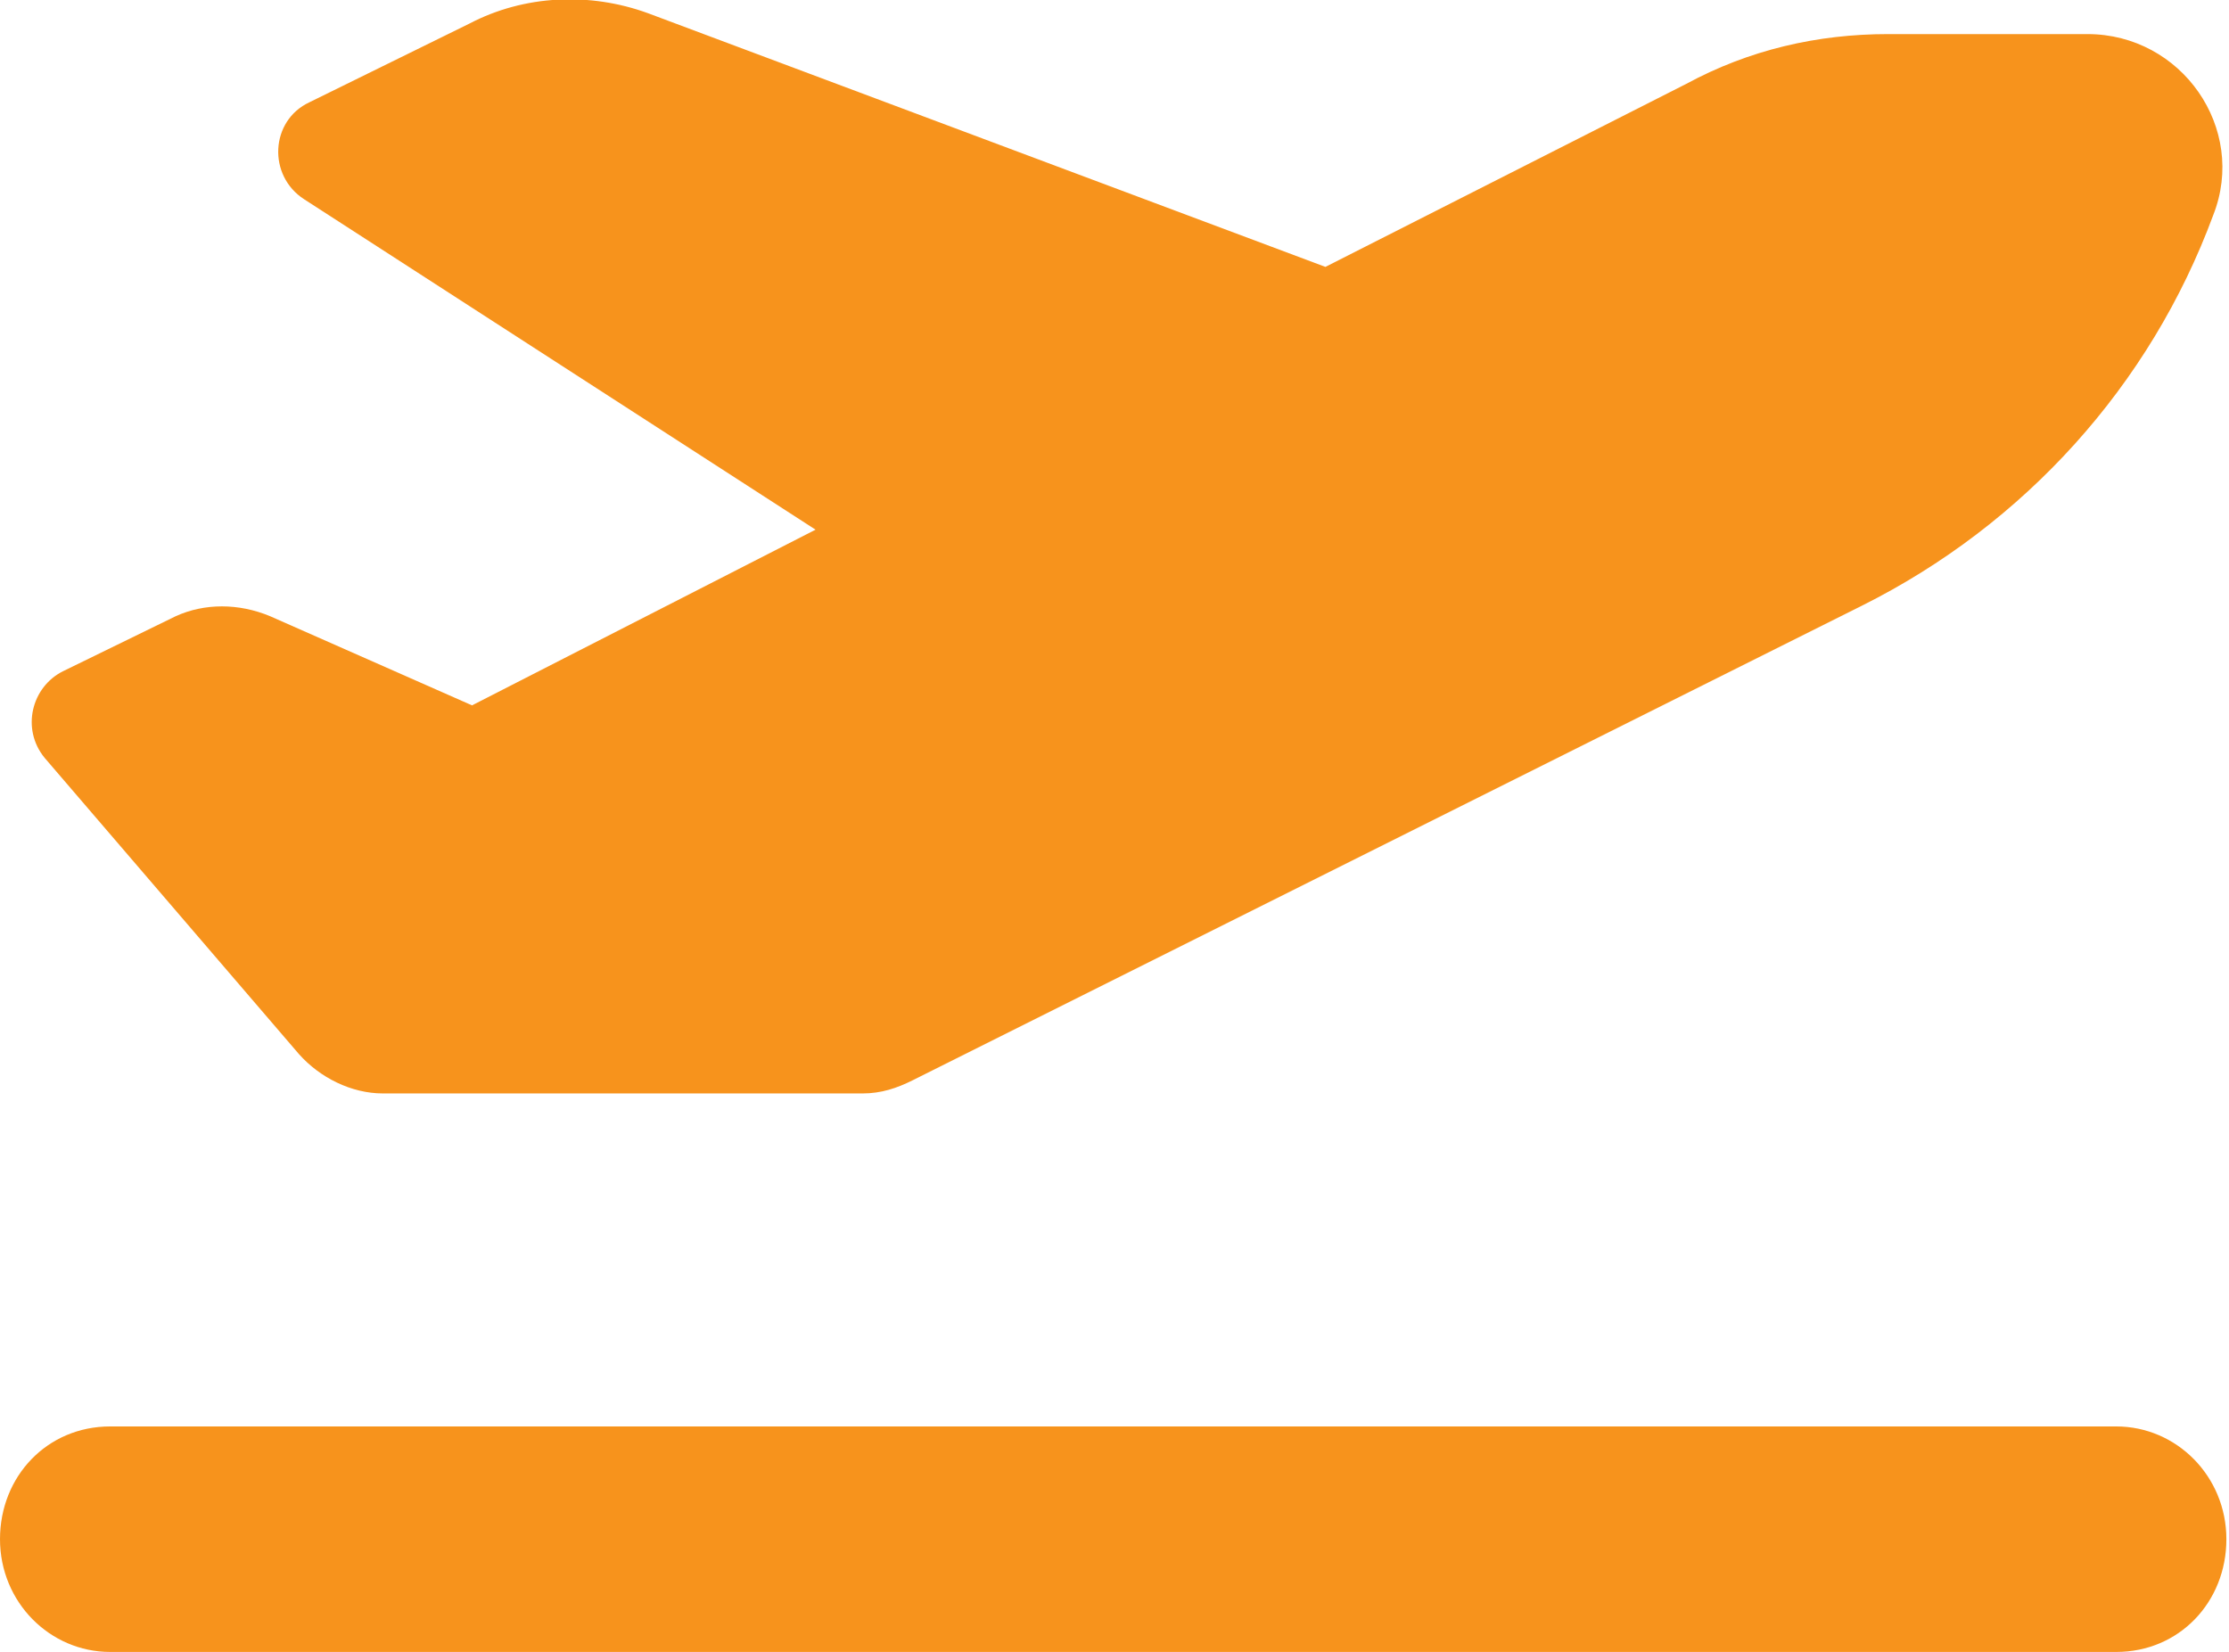
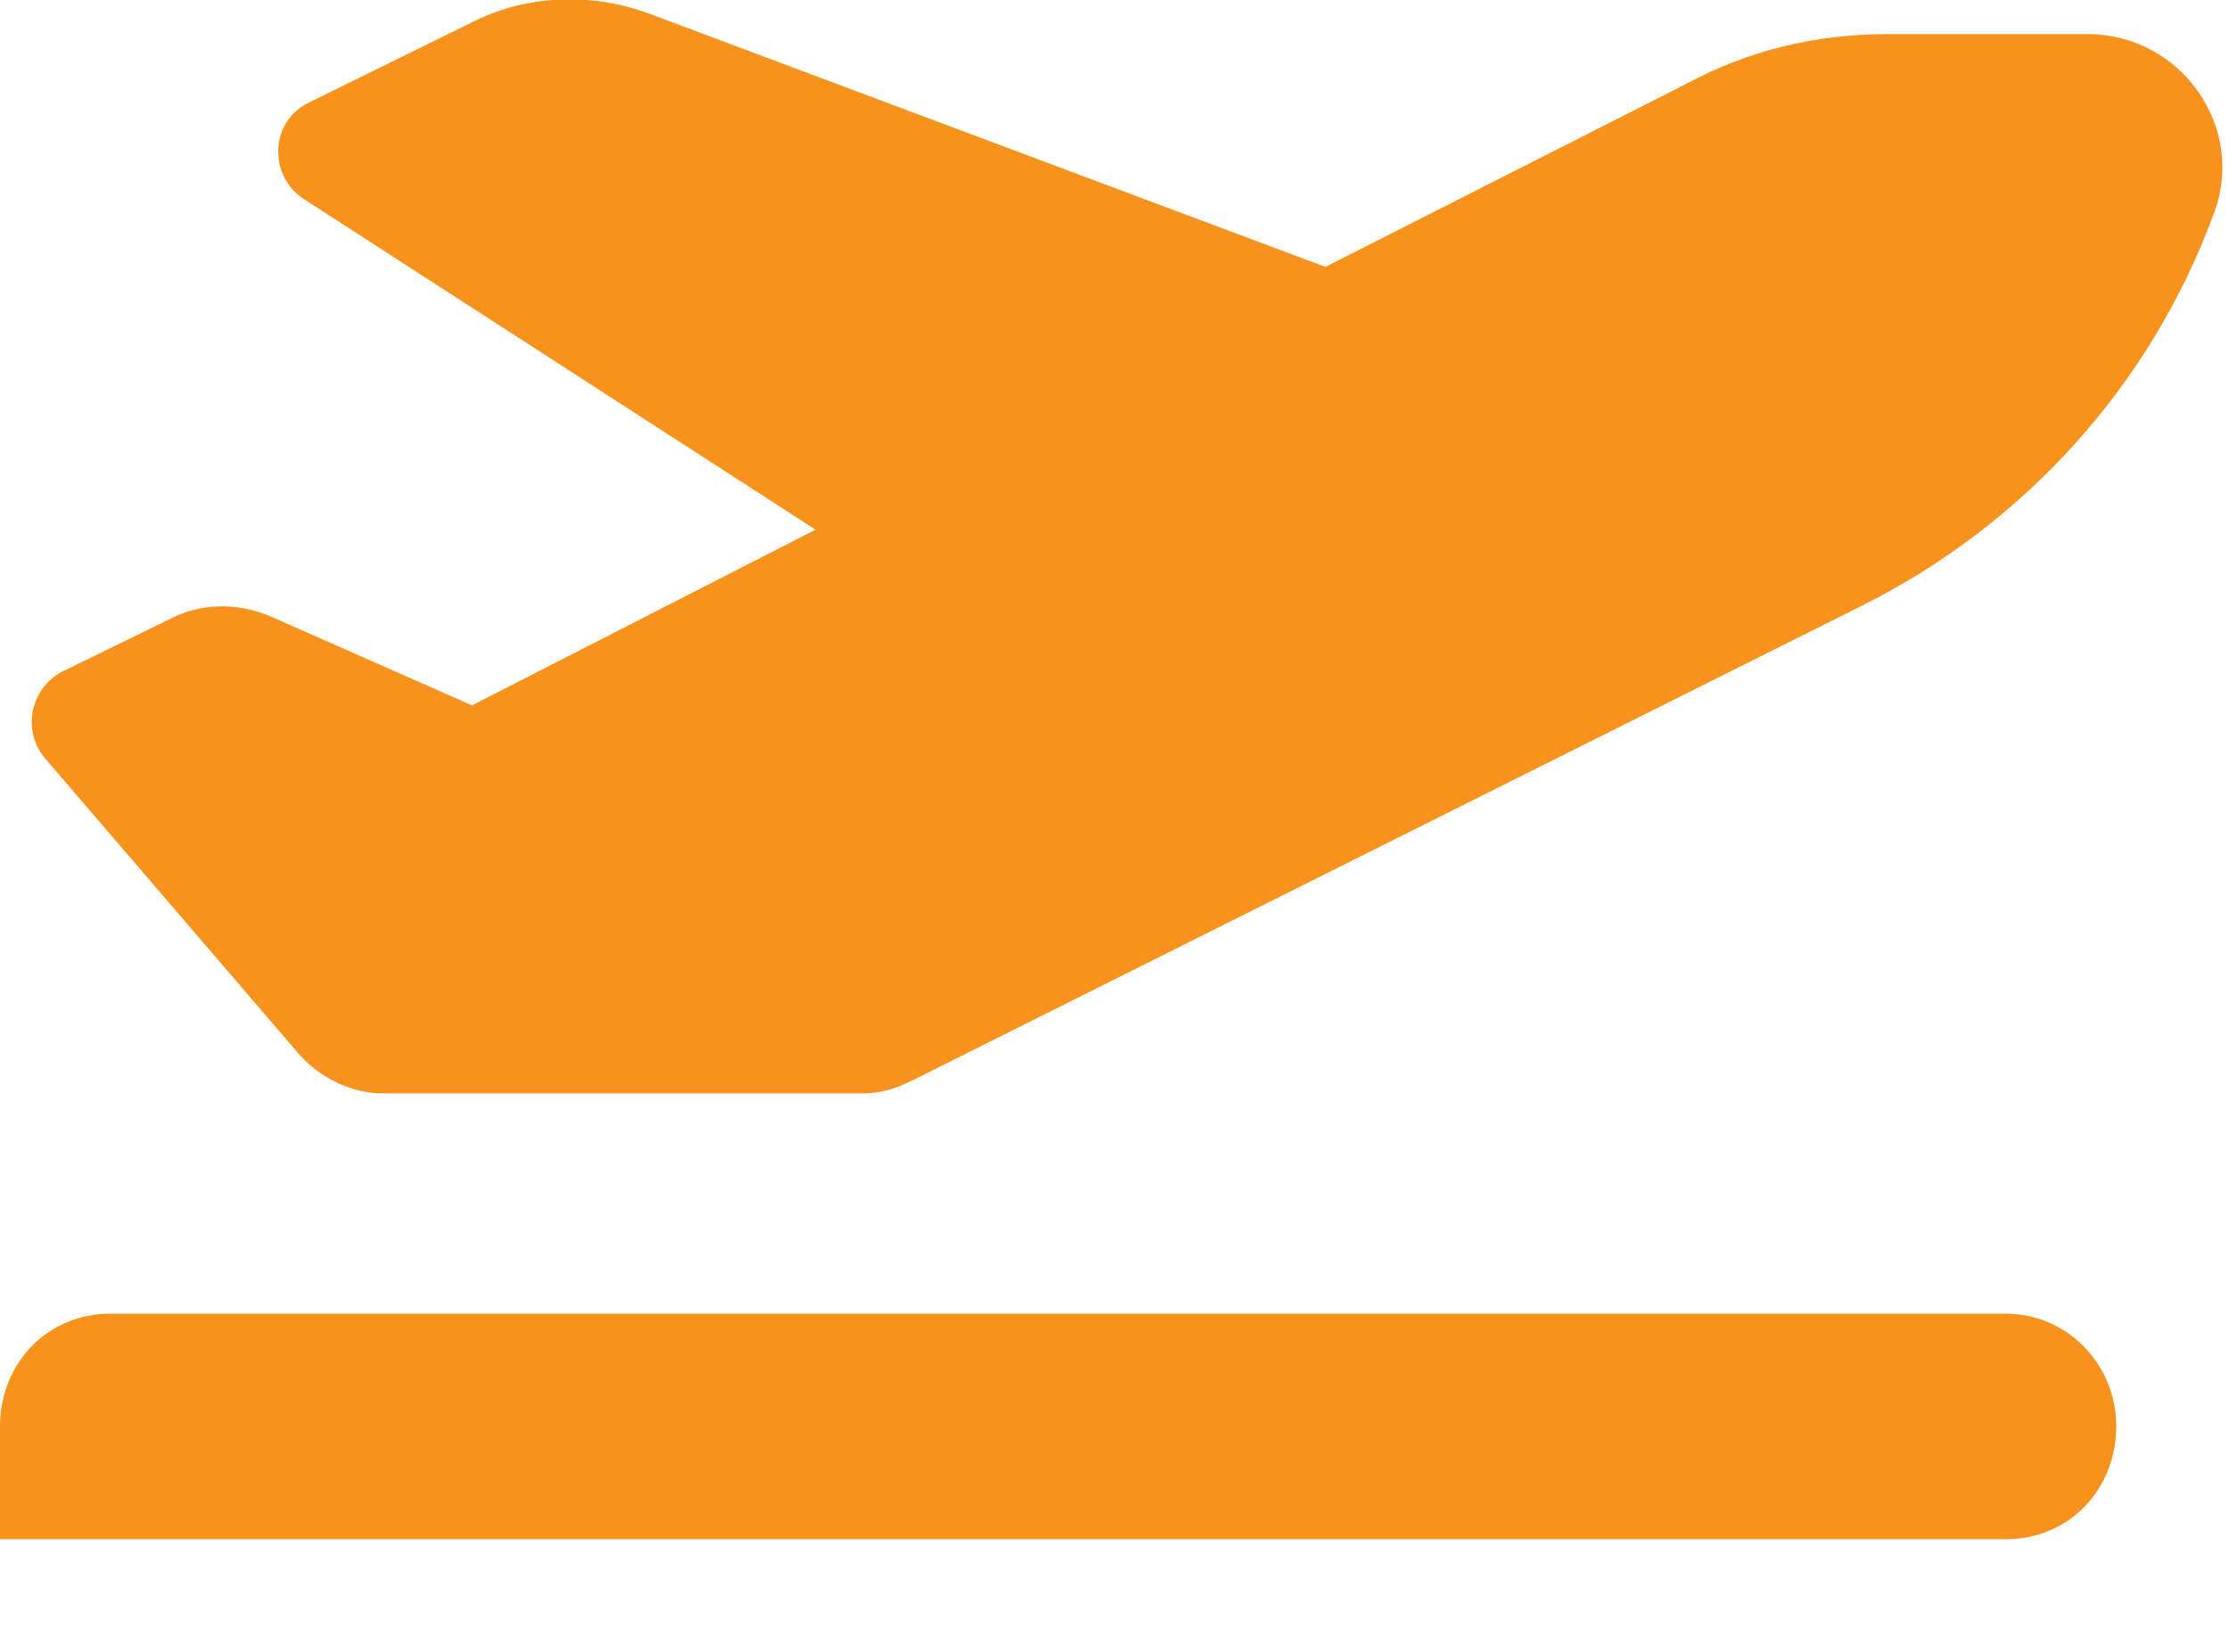
<svg xmlns="http://www.w3.org/2000/svg" id="Layer_1" data-name="Layer 1" width="85" height="63" version="1.1" viewBox="0 0 85 63">
  <defs>
    <style>
      .cls-1 {
        fill: #f7931c;
        stroke-width: 0px;
      }
    </style>
  </defs>
-   <path class="cls-1" d="M50.6,10.2L24.7.5c-2.2-.8-4.7-.7-6.8.4l-6.1,3c-1.5.7-1.6,2.8-.2,3.7l19.5,12.6-13.1,6.7-7.7-3.4c-1.2-.5-2.5-.5-3.6,0l-4.3,2.1c-1.2.6-1.6,2.2-.7,3.3l9.7,11.3c.8.9,2,1.5,3.2,1.5h18.3c.7,0,1.3-.2,1.9-.5l36.2-18.1c6.2-3.1,11-8.4,13.4-14.9,1.3-3.3-1.2-6.9-4.8-6.9h-7.6c-2.7,0-5.3.6-7.7,1.9l-13.8,7ZM0,58.7c0,2.4,1.9,4.3,4.2,4.3h76.5c2.4,0,4.2-1.9,4.2-4.3s-1.9-4.3-4.2-4.3H4.2c-2.4,0-4.2,1.9-4.2,4.3Z" />
+   <path class="cls-1" d="M50.6,10.2L24.7.5c-2.2-.8-4.7-.7-6.8.4l-6.1,3c-1.5.7-1.6,2.8-.2,3.7l19.5,12.6-13.1,6.7-7.7-3.4c-1.2-.5-2.5-.5-3.6,0l-4.3,2.1c-1.2.6-1.6,2.2-.7,3.3l9.7,11.3c.8.9,2,1.5,3.2,1.5h18.3c.7,0,1.3-.2,1.9-.5l36.2-18.1c6.2-3.1,11-8.4,13.4-14.9,1.3-3.3-1.2-6.9-4.8-6.9h-7.6c-2.7,0-5.3.6-7.7,1.9l-13.8,7ZM0,58.7h76.5c2.4,0,4.2-1.9,4.2-4.3s-1.9-4.3-4.2-4.3H4.2c-2.4,0-4.2,1.9-4.2,4.3Z" />
</svg>